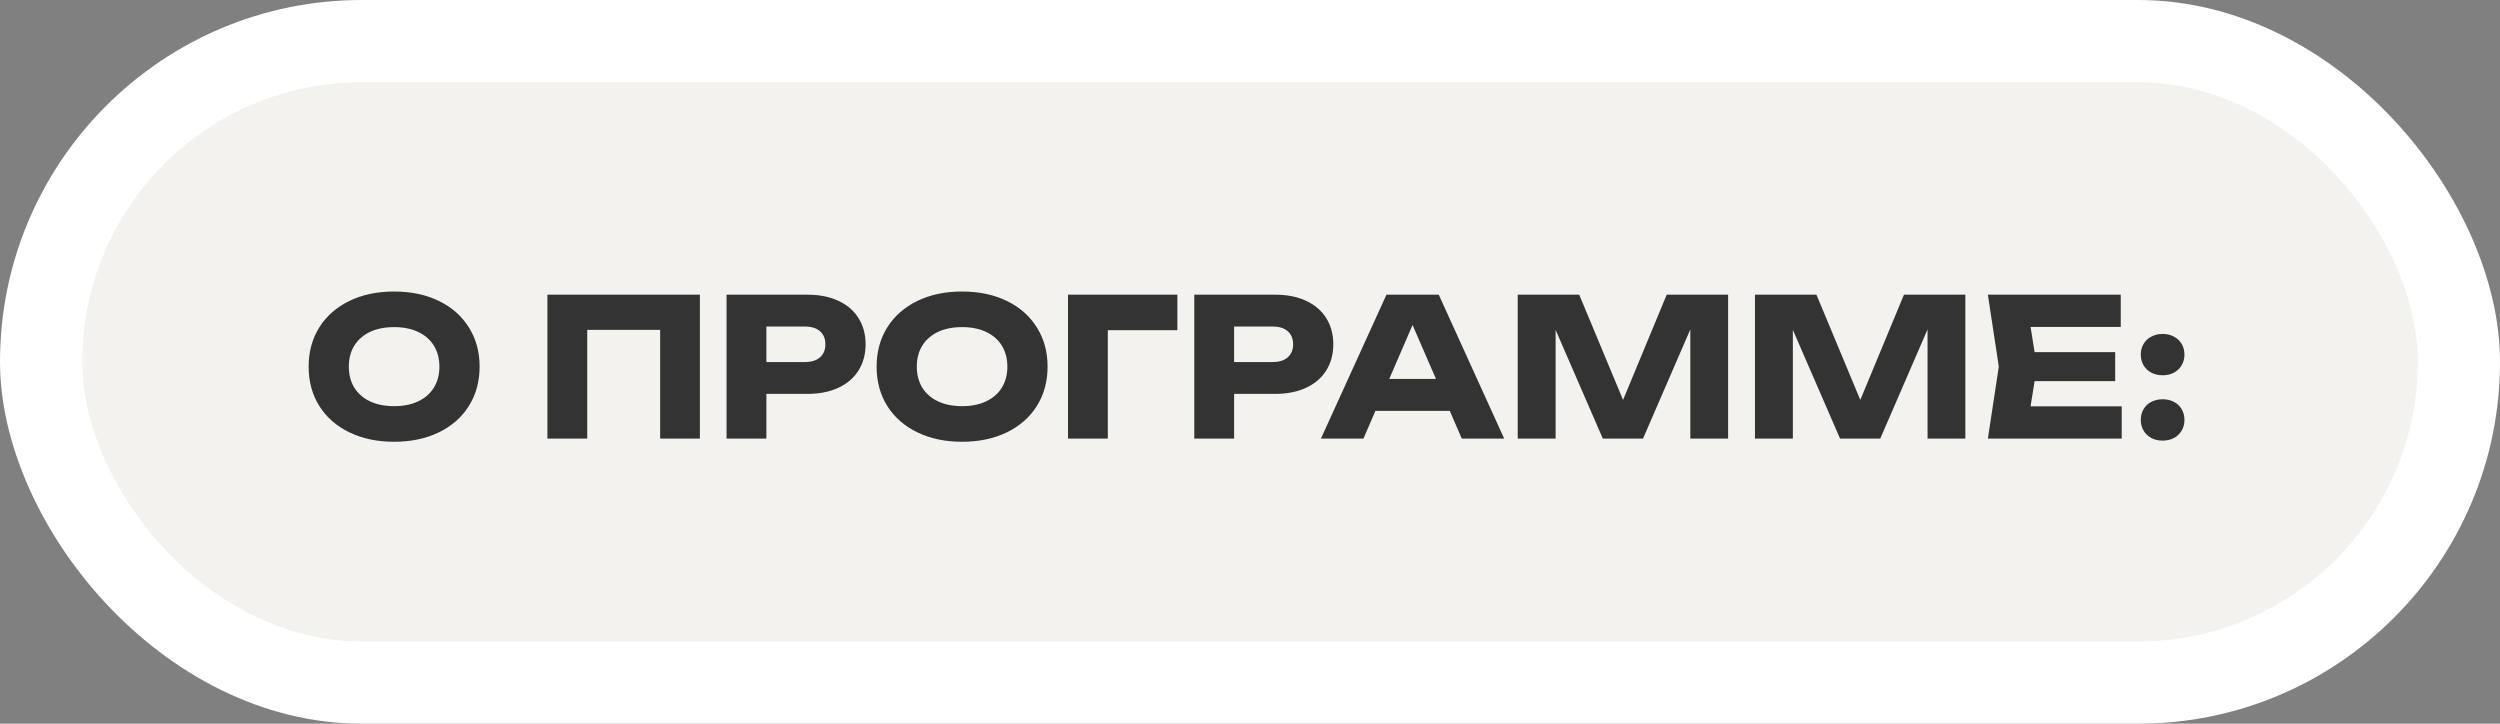
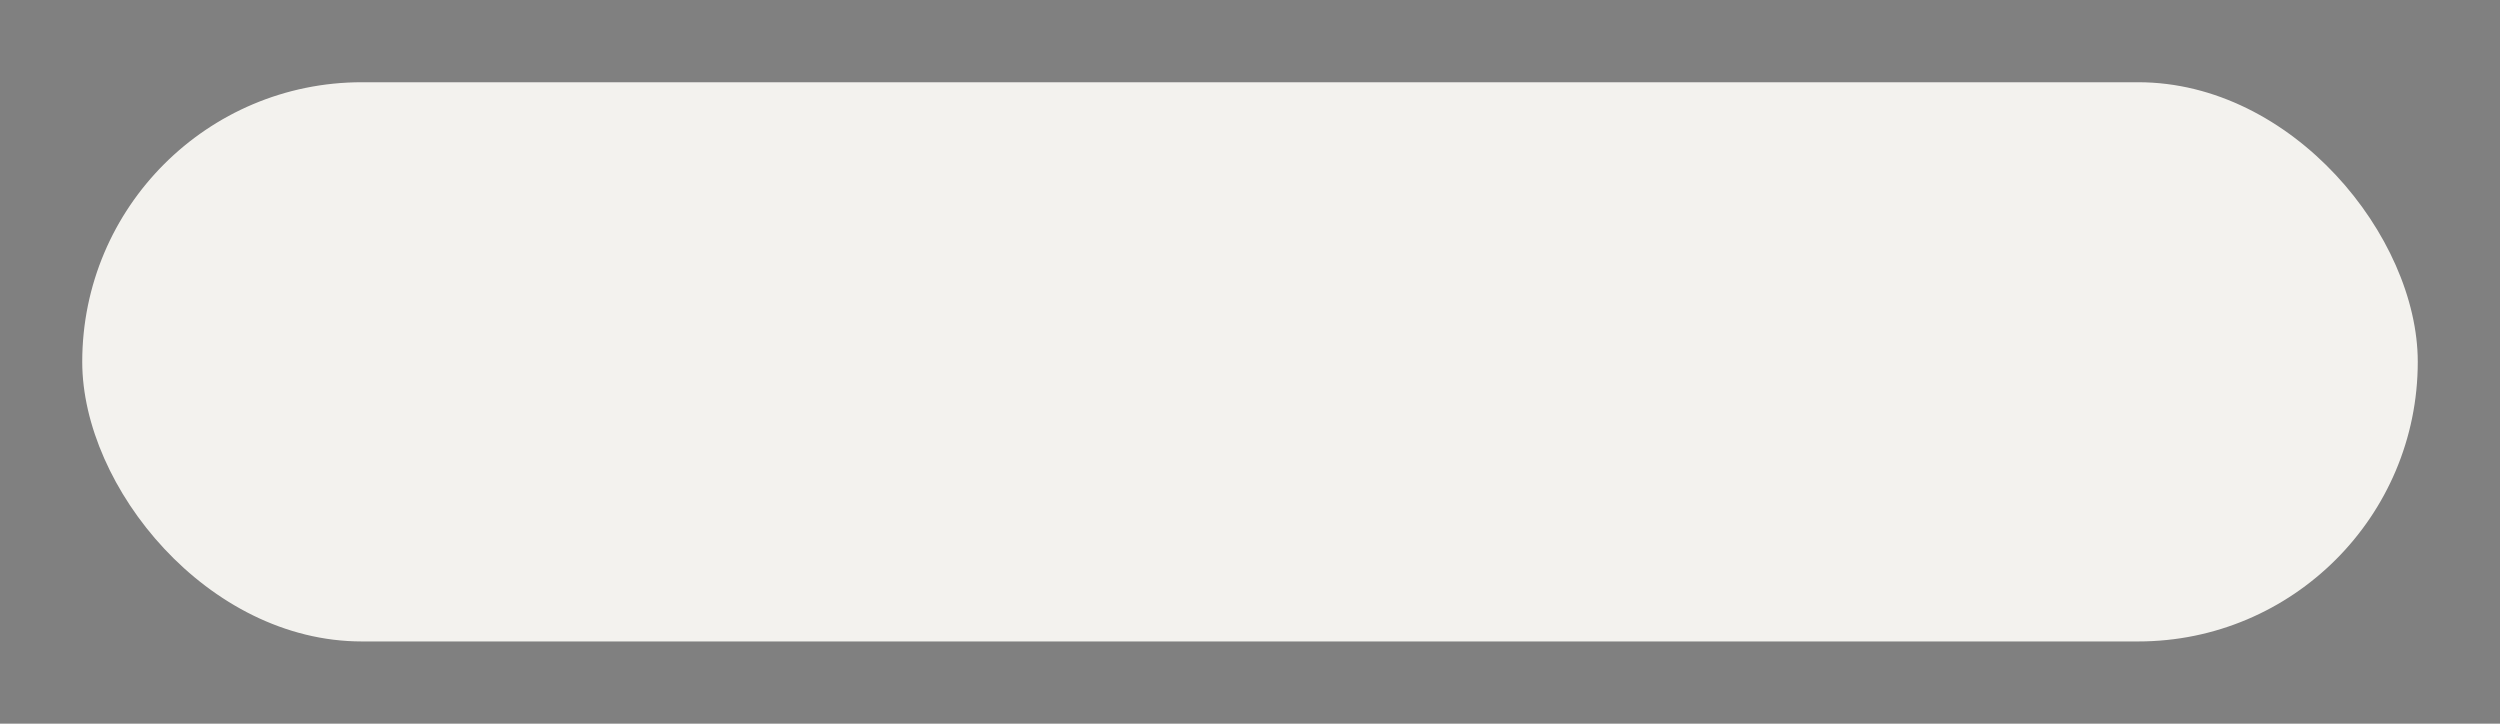
<svg xmlns="http://www.w3.org/2000/svg" width="456" height="132" viewBox="0 0 456 132" fill="none">
  <rect x="0" y="0" width="456" height="132" fill="#808080" stroke="none" />
-   <rect width="456" height="132" rx="66" fill="white" />
  <rect x="15" y="15" width="426" height="102" rx="51" fill="#F3F2EE" />
-   <path d="M71.888 80.578C68.808 80.578 66.089 80.006 63.733 78.862C61.376 77.719 59.544 76.115 58.237 74.05C56.943 71.973 56.295 69.582 56.295 66.875C56.295 64.168 56.943 61.782 58.237 59.718C59.544 57.641 61.376 56.031 63.733 54.888C66.089 53.744 68.808 53.172 71.888 53.172C74.968 53.172 77.686 53.744 80.043 54.888C82.399 56.031 84.225 57.641 85.52 59.718C86.827 61.782 87.48 64.168 87.48 66.875C87.48 69.582 86.827 71.973 85.52 74.05C84.225 76.115 82.399 77.719 80.043 78.862C77.686 80.006 74.968 80.578 71.888 80.578ZM71.888 74.085C73.567 74.085 75.026 73.793 76.263 73.21C77.511 72.627 78.468 71.793 79.132 70.707C79.809 69.623 80.147 68.345 80.147 66.875C80.147 65.405 79.809 64.127 79.132 63.042C78.468 61.958 77.511 61.123 76.263 60.54C75.026 59.957 73.567 59.665 71.888 59.665C70.207 59.665 68.743 59.957 67.495 60.54C66.258 61.123 65.302 61.958 64.625 63.042C63.96 64.127 63.627 65.405 63.627 66.875C63.627 68.345 63.96 69.623 64.625 70.707C65.302 71.793 66.258 72.627 67.495 73.21C68.743 73.793 70.207 74.085 71.888 74.085ZM99.85 80V53.75H127.657V80H120.412V60.172H107.112V80H99.85ZM147.26 53.75C149.442 53.75 151.332 54.123 152.93 54.87C154.529 55.617 155.754 56.672 156.605 58.038C157.457 59.403 157.883 60.989 157.883 62.797C157.883 64.606 157.457 66.192 156.605 67.558C155.754 68.922 154.529 69.978 152.93 70.725C151.332 71.472 149.442 71.845 147.26 71.845H139.788V80H132.525V53.75H147.26ZM146.84 66.035C148.007 66.035 148.917 65.749 149.57 65.177C150.224 64.606 150.55 63.812 150.55 62.797C150.55 61.782 150.224 60.989 149.57 60.417C148.917 59.846 148.007 59.56 146.84 59.56H139.788V66.035H146.84ZM175.486 80.578C172.406 80.578 169.688 80.006 167.331 78.862C164.974 77.719 163.143 76.115 161.836 74.05C160.541 71.973 159.894 69.582 159.894 66.875C159.894 64.168 160.541 61.782 161.836 59.718C163.143 57.641 164.974 56.031 167.331 54.888C169.688 53.744 172.406 53.172 175.486 53.172C178.566 53.172 181.284 53.744 183.641 54.888C185.998 56.031 187.824 57.641 189.119 59.718C190.425 61.782 191.079 64.168 191.079 66.875C191.079 69.582 190.425 71.973 189.119 74.05C187.824 76.115 185.998 77.719 183.641 78.862C181.284 80.006 178.566 80.578 175.486 80.578ZM175.486 74.085C177.166 74.085 178.624 73.793 179.861 73.21C181.109 72.627 182.066 71.793 182.731 70.707C183.408 69.623 183.746 68.345 183.746 66.875C183.746 65.405 183.408 64.127 182.731 63.042C182.066 61.958 181.109 61.123 179.861 60.54C178.624 59.957 177.166 59.665 175.486 59.665C173.806 59.665 172.342 59.957 171.094 60.54C169.857 61.123 168.9 61.958 168.224 63.042C167.559 64.127 167.226 65.405 167.226 66.875C167.226 68.345 167.559 69.623 168.224 70.707C168.9 71.793 169.857 72.627 171.094 73.21C172.342 73.793 173.806 74.085 175.486 74.085ZM194.801 53.75H214.751V60.225H202.063V80H194.801V53.75ZM232.573 53.75C234.754 53.75 236.644 54.123 238.243 54.87C239.841 55.617 241.066 56.672 241.918 58.038C242.769 59.403 243.195 60.989 243.195 62.797C243.195 64.606 242.769 66.192 241.918 67.558C241.066 68.922 239.841 69.978 238.243 70.725C236.644 71.472 234.754 71.845 232.573 71.845H225.1V80H217.838V53.75H232.573ZM232.153 66.035C233.319 66.035 234.229 65.749 234.883 65.177C235.536 64.606 235.863 63.812 235.863 62.797C235.863 61.782 235.536 60.989 234.883 60.417C234.229 59.846 233.319 59.56 232.153 59.56H225.1V66.035H232.153ZM274.363 80H266.628L264.441 74.942H250.878L248.691 80H240.938L252.891 53.75H262.428L274.363 80ZM257.651 59.28L253.398 69.115H261.921L257.651 59.28ZM296.047 72.948L304.009 53.75H315.209V80H308.314V60.085L299.687 80H292.354L283.744 60.172V80H276.832V53.75H288.049L296.047 72.948ZM339.318 72.948L347.281 53.75H358.481V80H351.586V60.085L342.958 80H335.626L327.016 60.172V80H320.103V53.75H331.321L339.318 72.948ZM371.11 69.517L370.375 74.12H387V80H362.587L364.582 66.875L362.587 53.75H386.825V59.63H370.375L371.11 64.233H385.81V69.517H371.11ZM394.47 68.45C393.7 68.45 393.012 68.293 392.405 67.978C391.799 67.651 391.326 67.202 390.988 66.63C390.65 66.058 390.48 65.405 390.48 64.67C390.48 63.947 390.65 63.299 390.988 62.727C391.326 62.156 391.799 61.712 392.405 61.398C393.012 61.071 393.7 60.907 394.47 60.907C395.24 60.907 395.923 61.071 396.518 61.398C397.125 61.712 397.597 62.156 397.935 62.727C398.274 63.299 398.443 63.947 398.443 64.67C398.443 65.405 398.274 66.058 397.935 66.63C397.597 67.202 397.125 67.651 396.518 67.978C395.923 68.293 395.24 68.45 394.47 68.45ZM394.47 80.368C393.7 80.368 393.012 80.21 392.405 79.895C391.799 79.568 391.326 79.119 390.988 78.547C390.65 77.976 390.48 77.323 390.48 76.588C390.48 75.853 390.65 75.199 390.988 74.627C391.326 74.056 391.799 73.612 392.405 73.297C393.012 72.983 393.7 72.825 394.47 72.825C395.24 72.825 395.923 72.983 396.518 73.297C397.125 73.612 397.597 74.056 397.935 74.627C398.274 75.199 398.443 75.853 398.443 76.588C398.443 77.323 398.274 77.976 397.935 78.547C397.597 79.119 397.125 79.568 396.518 79.895C395.923 80.21 395.24 80.368 394.47 80.368Z" fill="#333333" />
</svg>